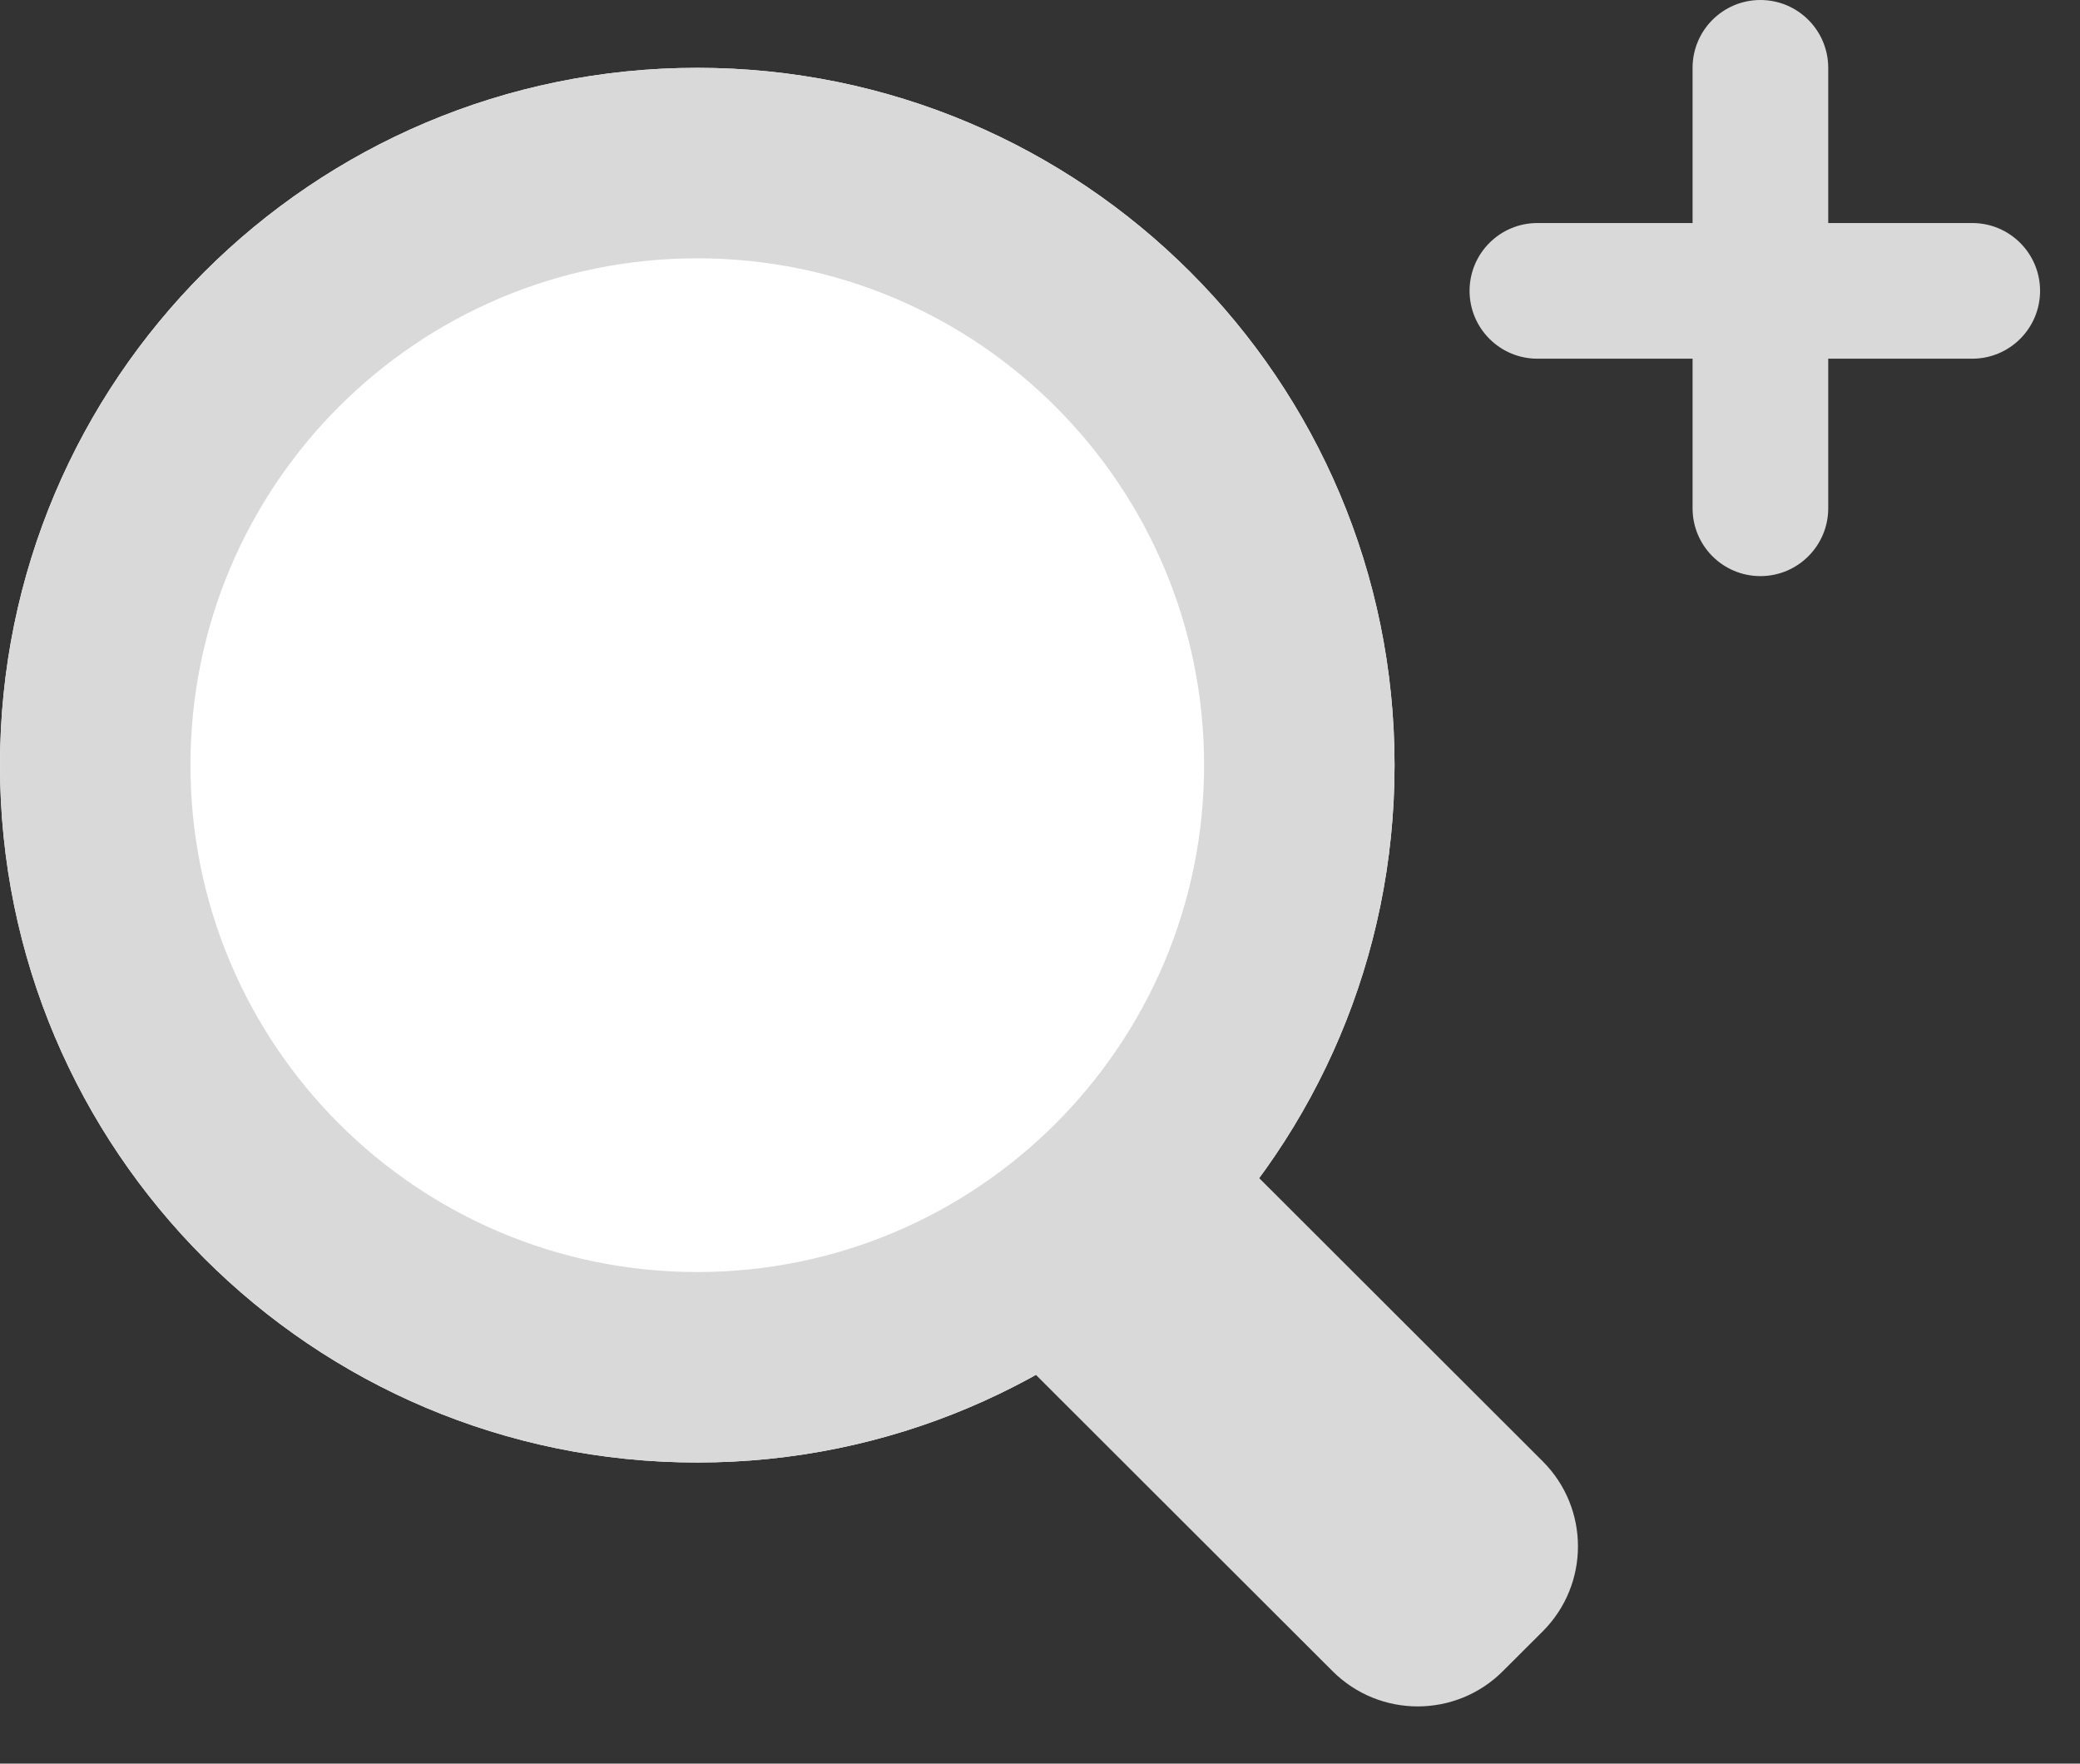
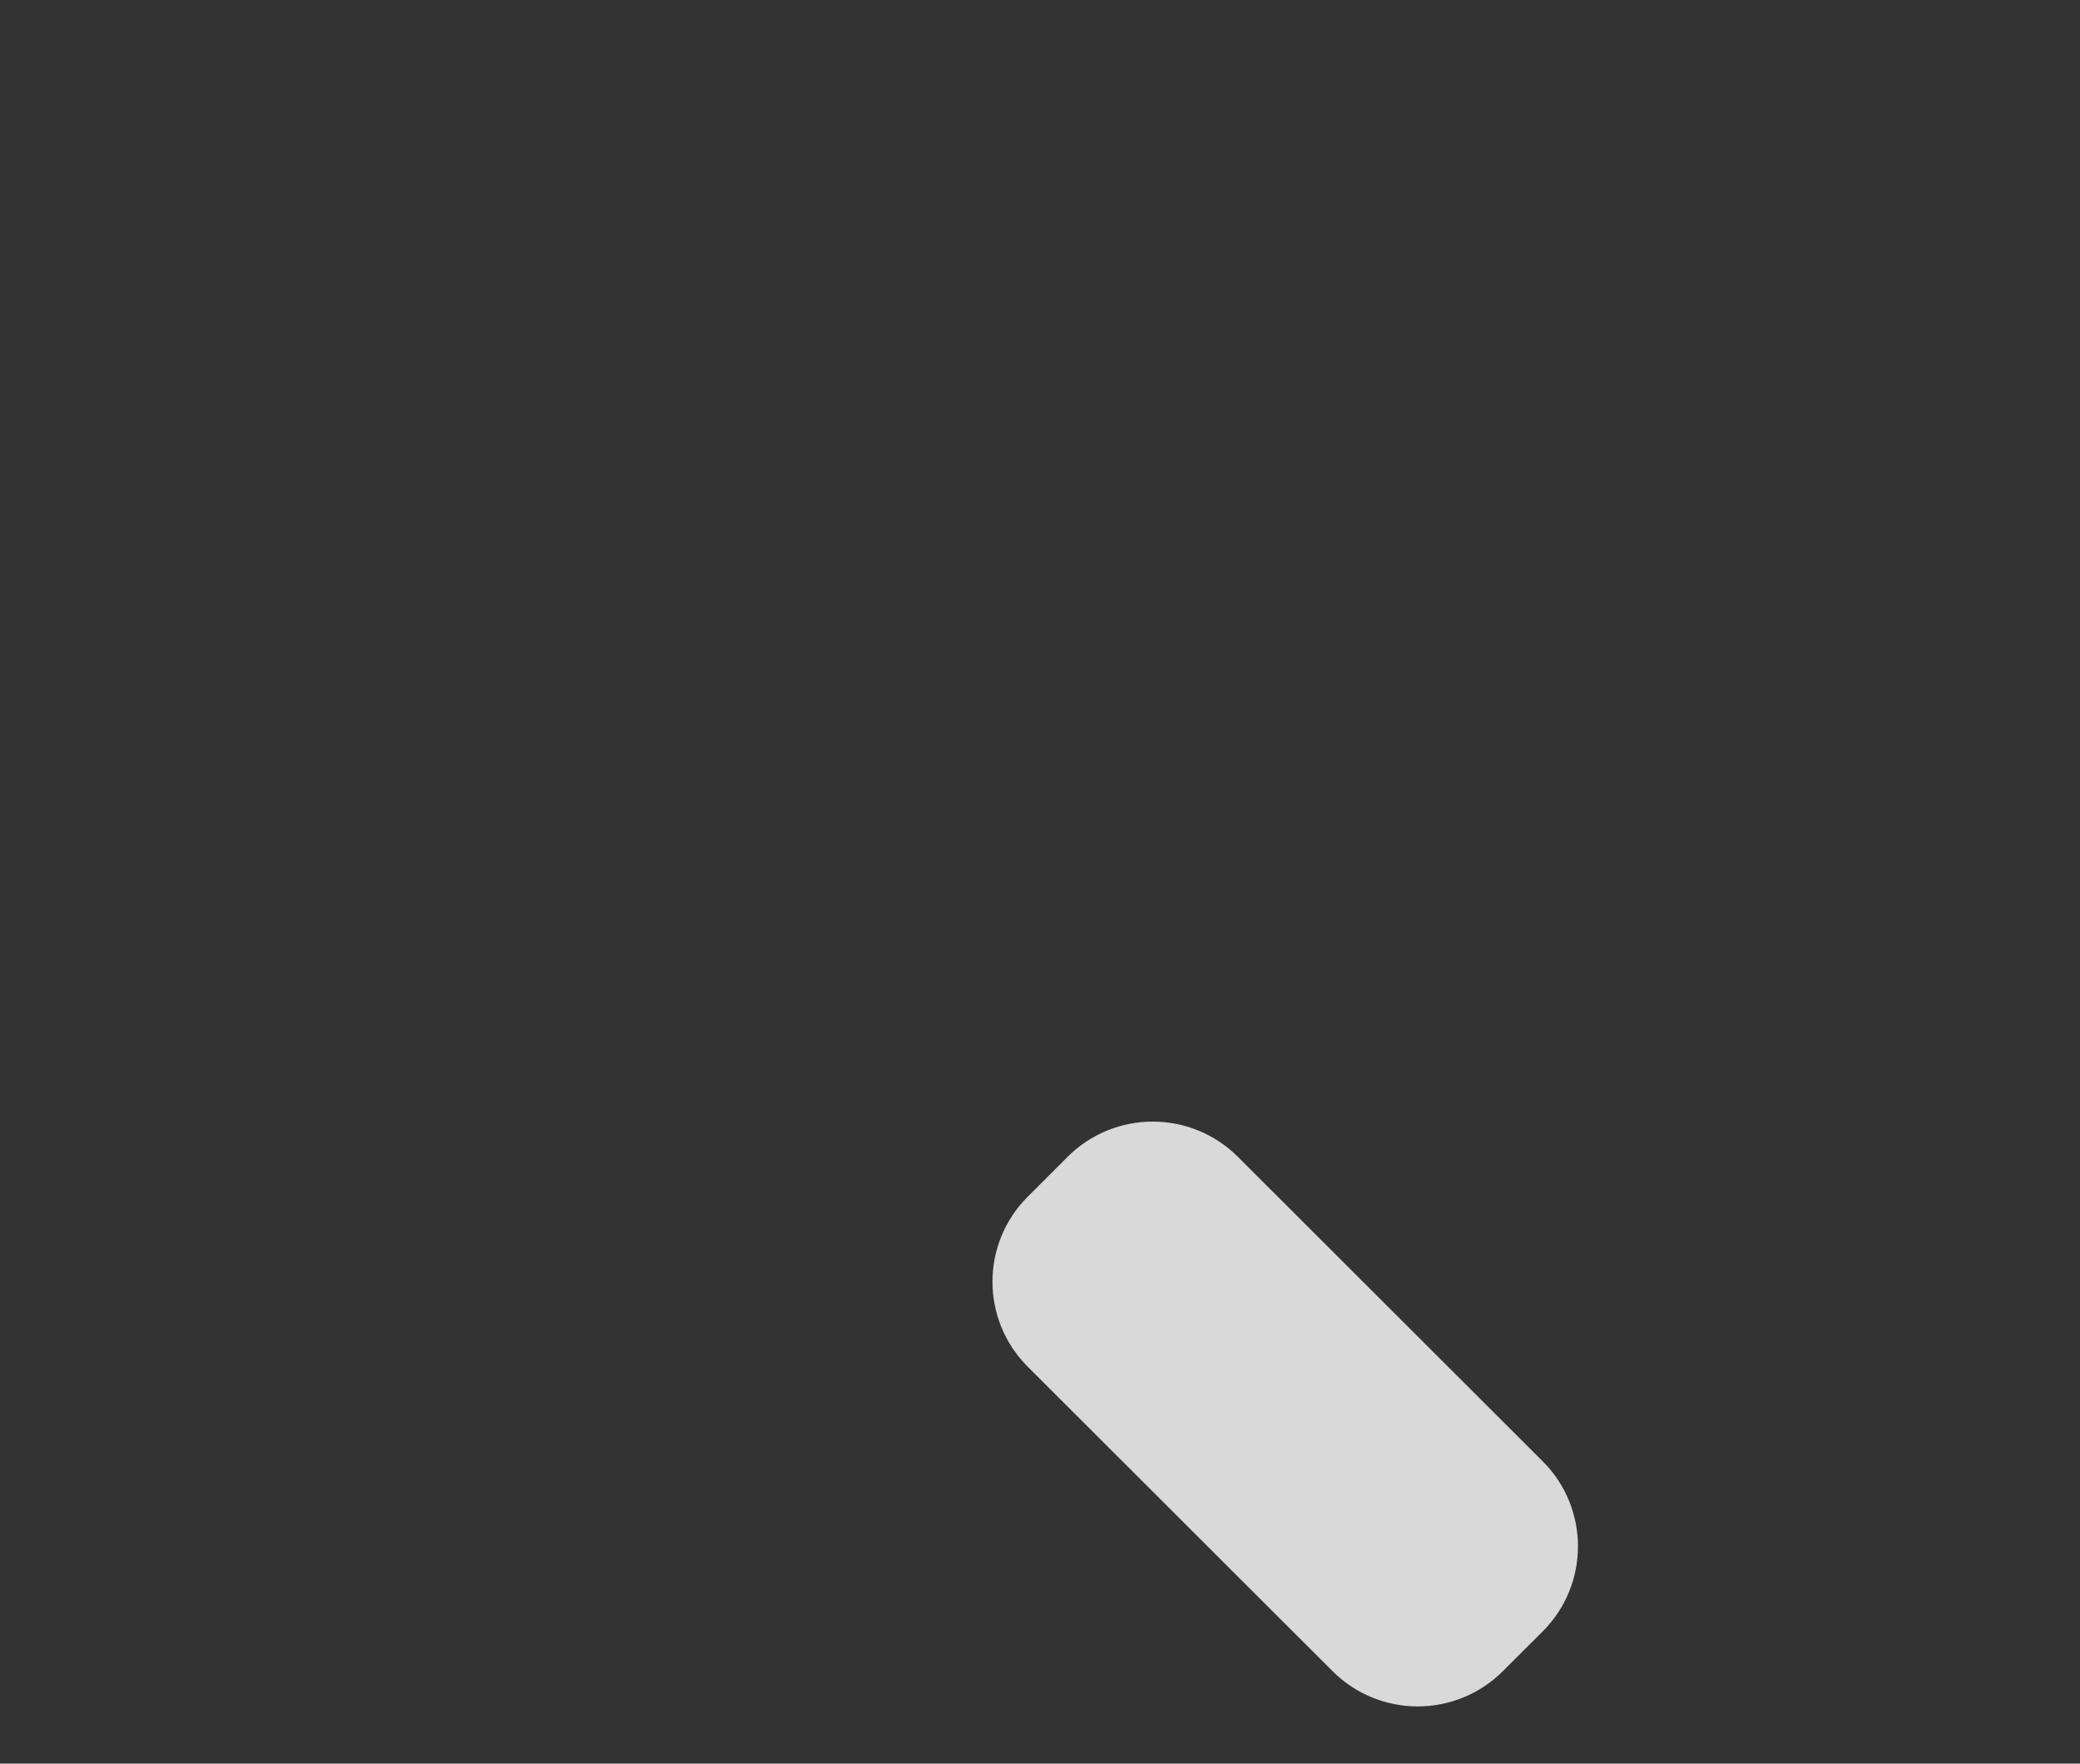
<svg xmlns="http://www.w3.org/2000/svg" width="46" height="39" viewBox="0 0 46 39" fill="none">
  <rect x="0" y="0" width="46" height="39" fill="#333333" stroke="none" />
  <g id="Group 479">
    <g id="Group 99">
-       <path id="Ellipse 9" d="M30.841 16.92C30.841 25.437 23.937 32.341 15.42 32.341C6.904 32.341 0 25.437 0 16.92C0 8.404 6.904 1.5 15.42 1.5C23.937 1.5 30.841 8.404 30.841 16.92Z" fill="white" />
-       <path id="Ellipse 9 (Stroke)" fill-rule="evenodd" clip-rule="evenodd" d="M15.42 28.129C21.61 28.129 26.629 23.11 26.629 16.92C26.629 10.73 21.61 5.712 15.42 5.712C9.23 5.712 4.212 10.73 4.212 16.92C4.212 23.11 9.23 28.129 15.42 28.129ZM15.42 32.341C23.937 32.341 30.841 25.437 30.841 16.92C30.841 8.404 23.937 1.5 15.42 1.5C6.904 1.5 0 8.404 0 16.92C0 25.437 6.904 32.341 15.42 32.341Z" fill="#D9D9D9" />
      <path id="Rectangle 54 (Stroke)" fill-rule="evenodd" clip-rule="evenodd" d="M22.729 26.463C21.689 27.501 21.689 29.184 22.729 30.223L29.471 36.956C30.51 37.994 32.196 37.994 33.235 36.956L34.118 36.075C35.157 35.036 35.157 33.353 34.118 32.315L27.376 25.581C26.336 24.543 24.651 24.543 23.611 25.581L22.729 26.463Z" fill="#D9D9D9" />
    </g>
    <g id="Group 478">
      <g id="Group 477">
-         <path id="Vector 245 (Stroke)" fill-rule="evenodd" clip-rule="evenodd" d="M38.932 0C39.76 0 40.432 0.672 40.432 1.5V11.24C40.432 12.068 39.76 12.74 38.932 12.74C38.103 12.74 37.432 12.068 37.432 11.24V1.5C37.432 0.672 38.103 0 38.932 0Z" fill="#D9D9D9" />
-         <path id="Vector 246 (Stroke)" fill-rule="evenodd" clip-rule="evenodd" d="M32.5 6.432C32.5 5.603 33.172 4.932 34 4.932L43.617 4.932C44.445 4.932 45.117 5.603 45.117 6.432C45.117 7.26 44.445 7.932 43.617 7.932L34 7.932C33.172 7.932 32.5 7.26 32.5 6.432Z" fill="#D9D9D9" />
-       </g>
+         </g>
    </g>
  </g>
</svg>